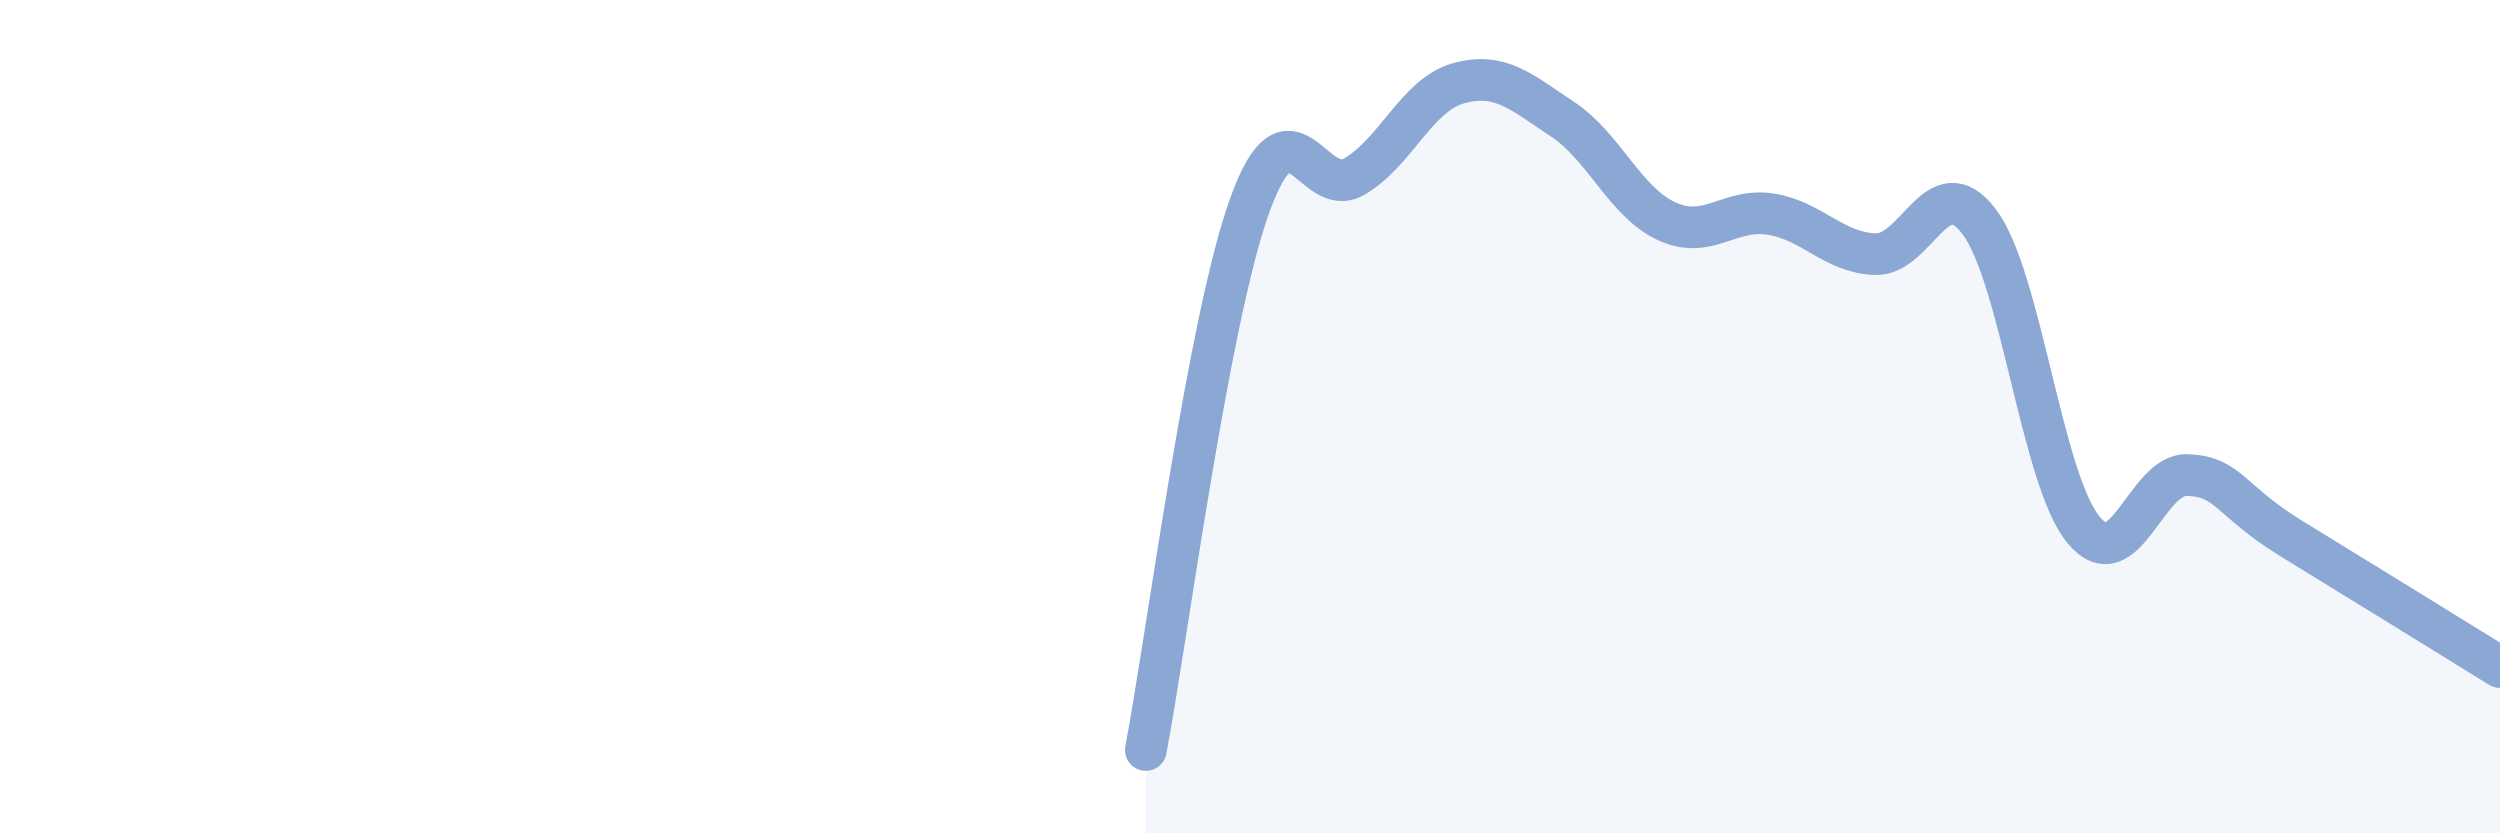
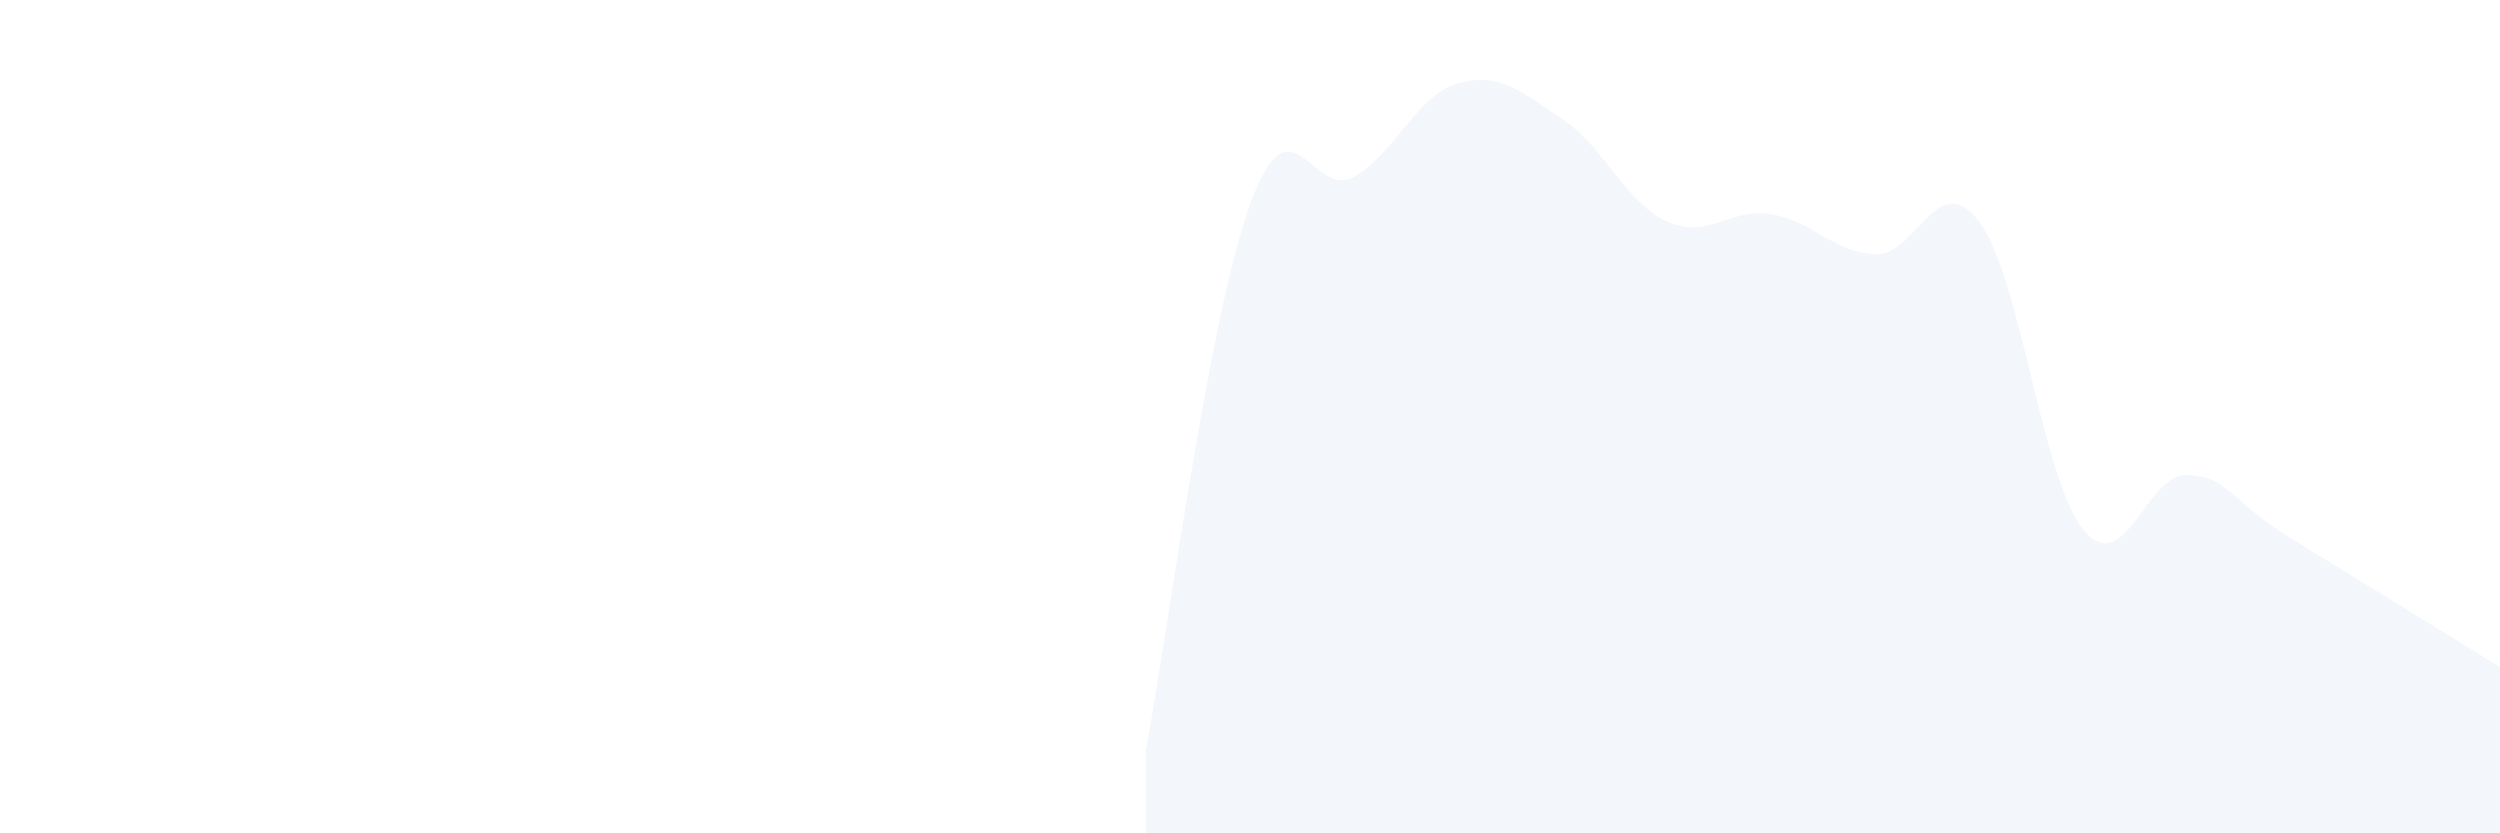
<svg xmlns="http://www.w3.org/2000/svg" width="60" height="20" viewBox="0 0 60 20">
  <path d="M 27.5,18 C 28,15.38 29,7.66 30,4.91 C 31,2.16 31.5,4.82 32.5,4.24 C 33.5,3.66 34,2.28 35,2 C 36,1.72 36.5,2.2 37.5,2.86 C 38.5,3.52 39,4.85 40,5.31 C 41,5.77 41.5,4.98 42.5,5.14 C 43.5,5.3 44,6.06 45,6.1 C 46,6.14 46.5,4 47.5,5.32 C 48.5,6.64 49,11.49 50,12.71 C 51,13.93 51.5,11.36 52.5,11.4 C 53.5,11.44 53.5,12.01 55,12.93 C 56.5,13.85 59,15.39 60,16.01L60 20L27.5 20Z" fill="#8ba7d3" opacity="0.1" stroke-linecap="round" stroke-linejoin="round" />
-   <path d="M 27.5,18 C 28,15.38 29,7.66 30,4.91 C 31,2.16 31.5,4.82 32.5,4.24 C 33.5,3.66 34,2.28 35,2 C 36,1.72 36.5,2.2 37.5,2.86 C 38.5,3.52 39,4.85 40,5.31 C 41,5.77 41.5,4.98 42.5,5.14 C 43.5,5.3 44,6.06 45,6.1 C 46,6.14 46.5,4 47.5,5.32 C 48.5,6.64 49,11.49 50,12.71 C 51,13.93 51.5,11.36 52.5,11.4 C 53.5,11.44 53.5,12.01 55,12.93 C 56.5,13.85 59,15.39 60,16.01" stroke="#8ba7d3" stroke-width="1" fill="none" stroke-linecap="round" stroke-linejoin="round" />
</svg>